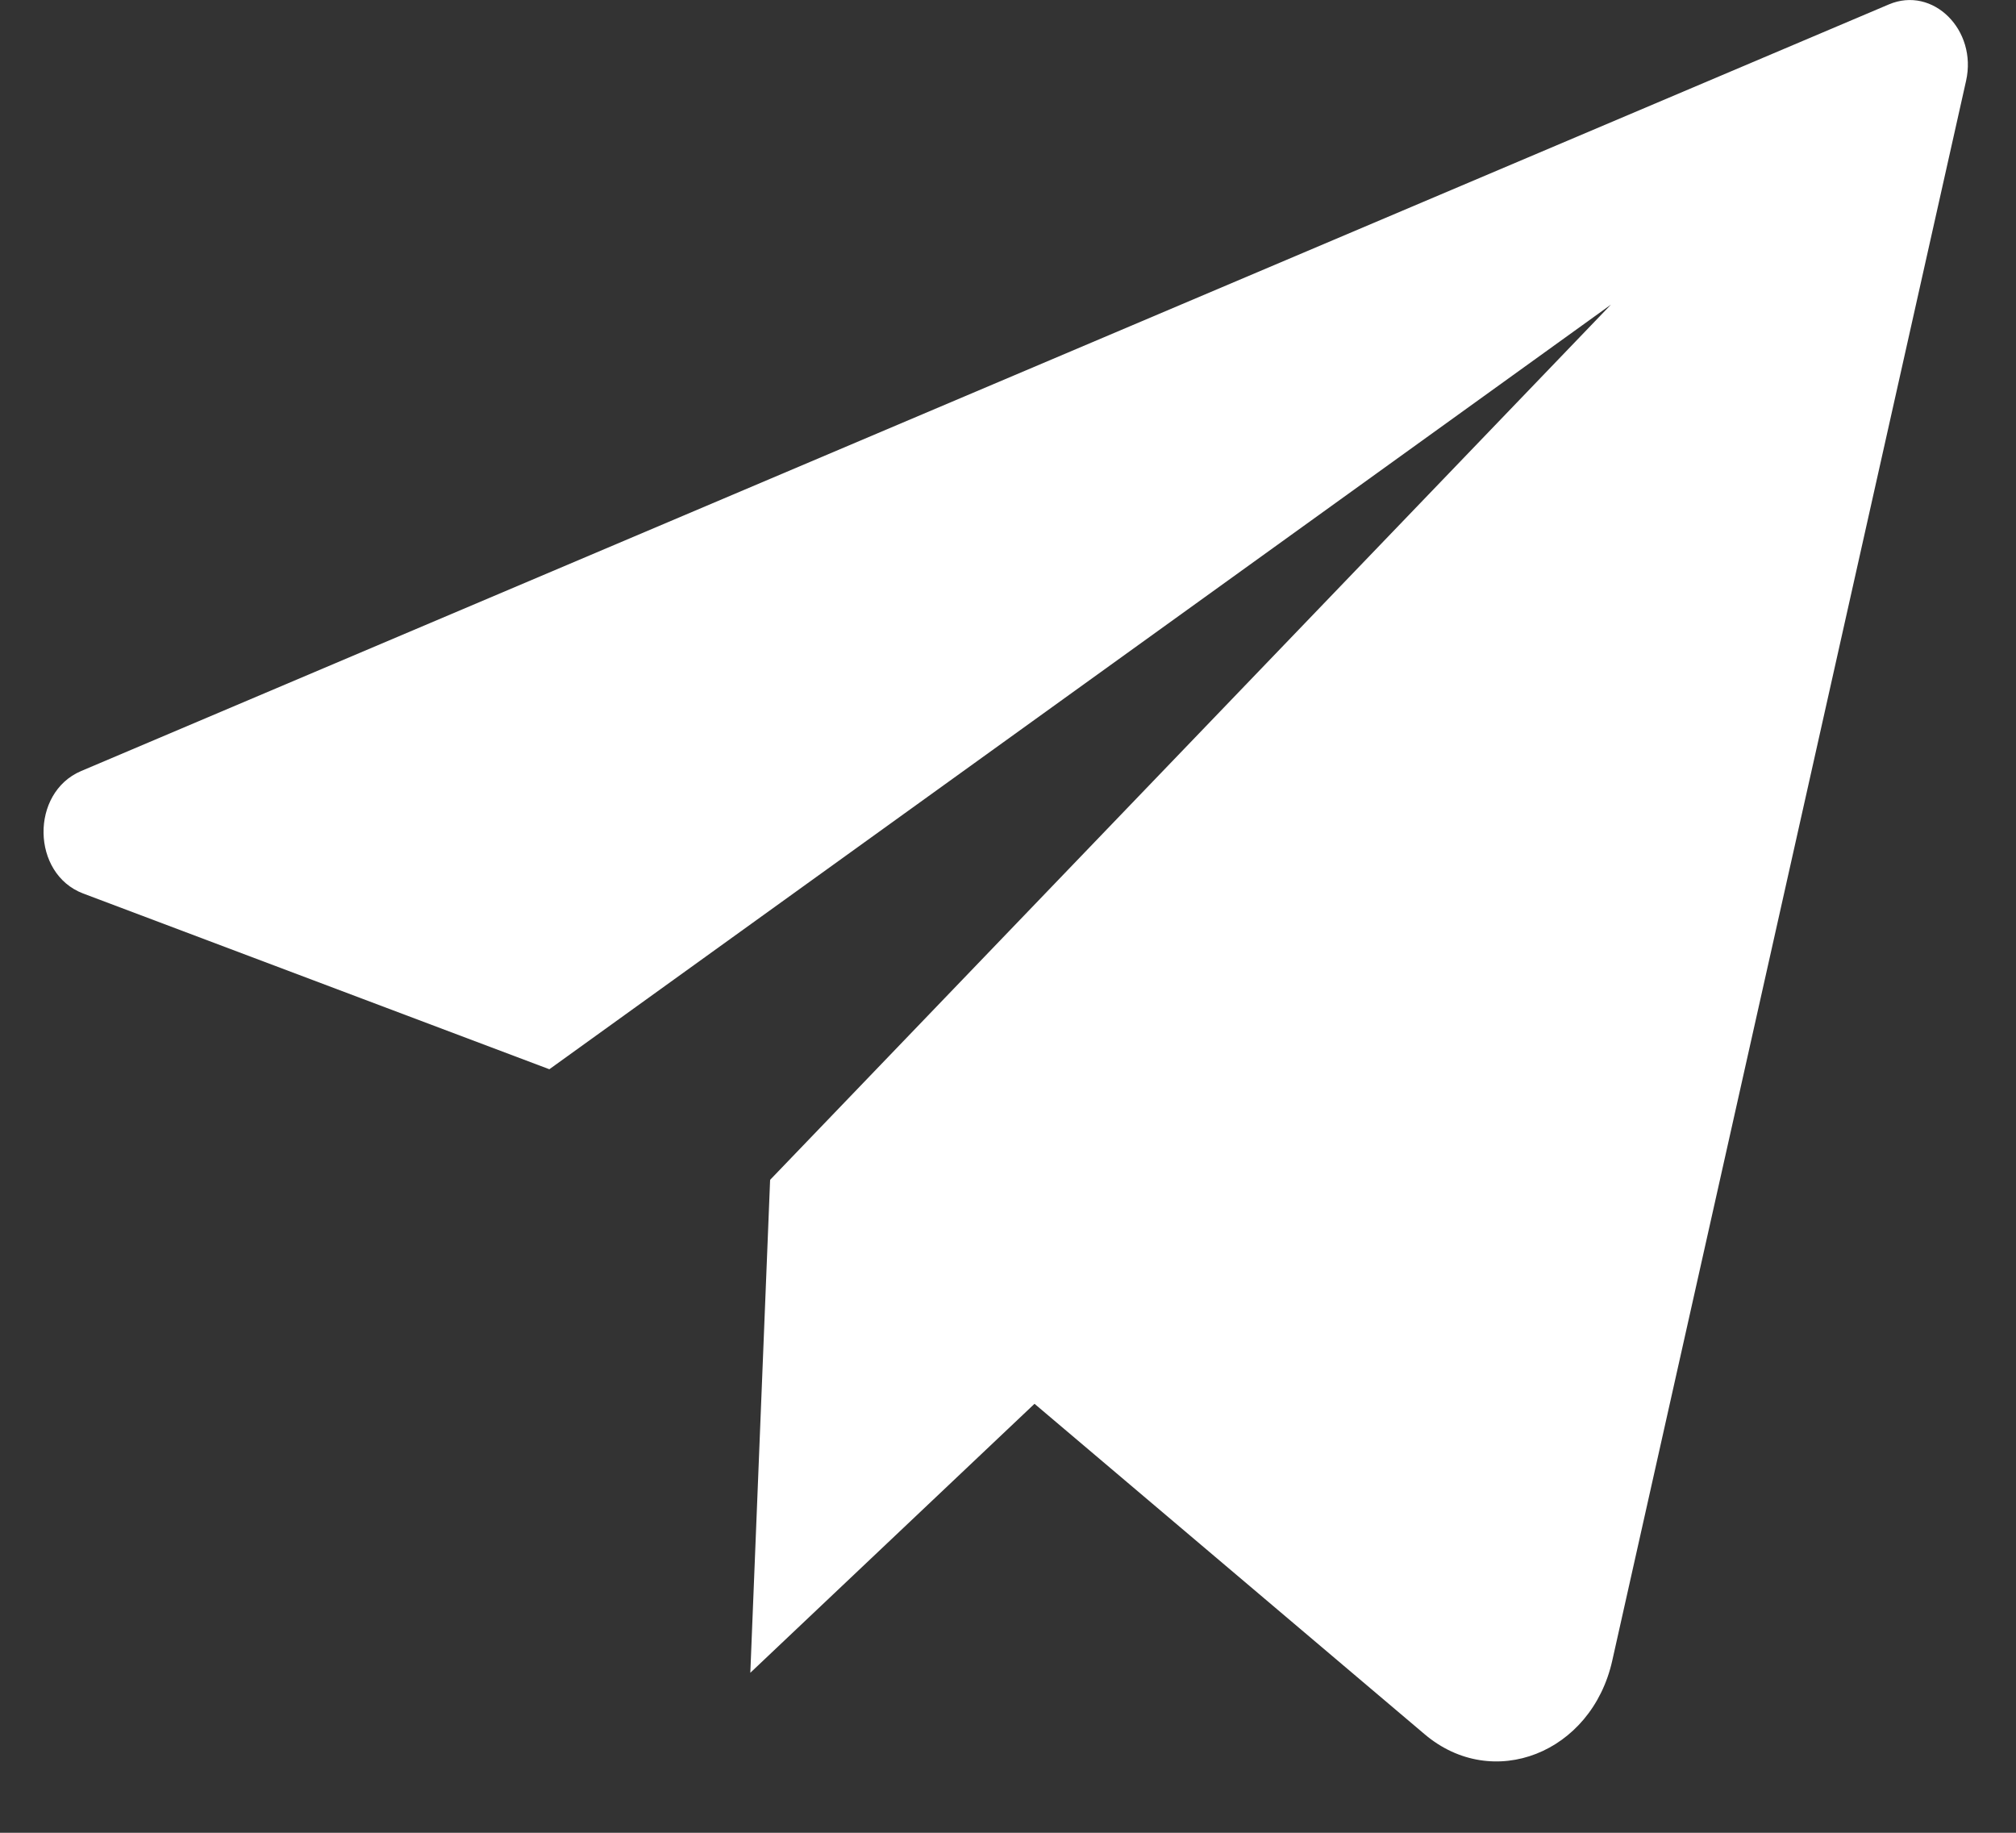
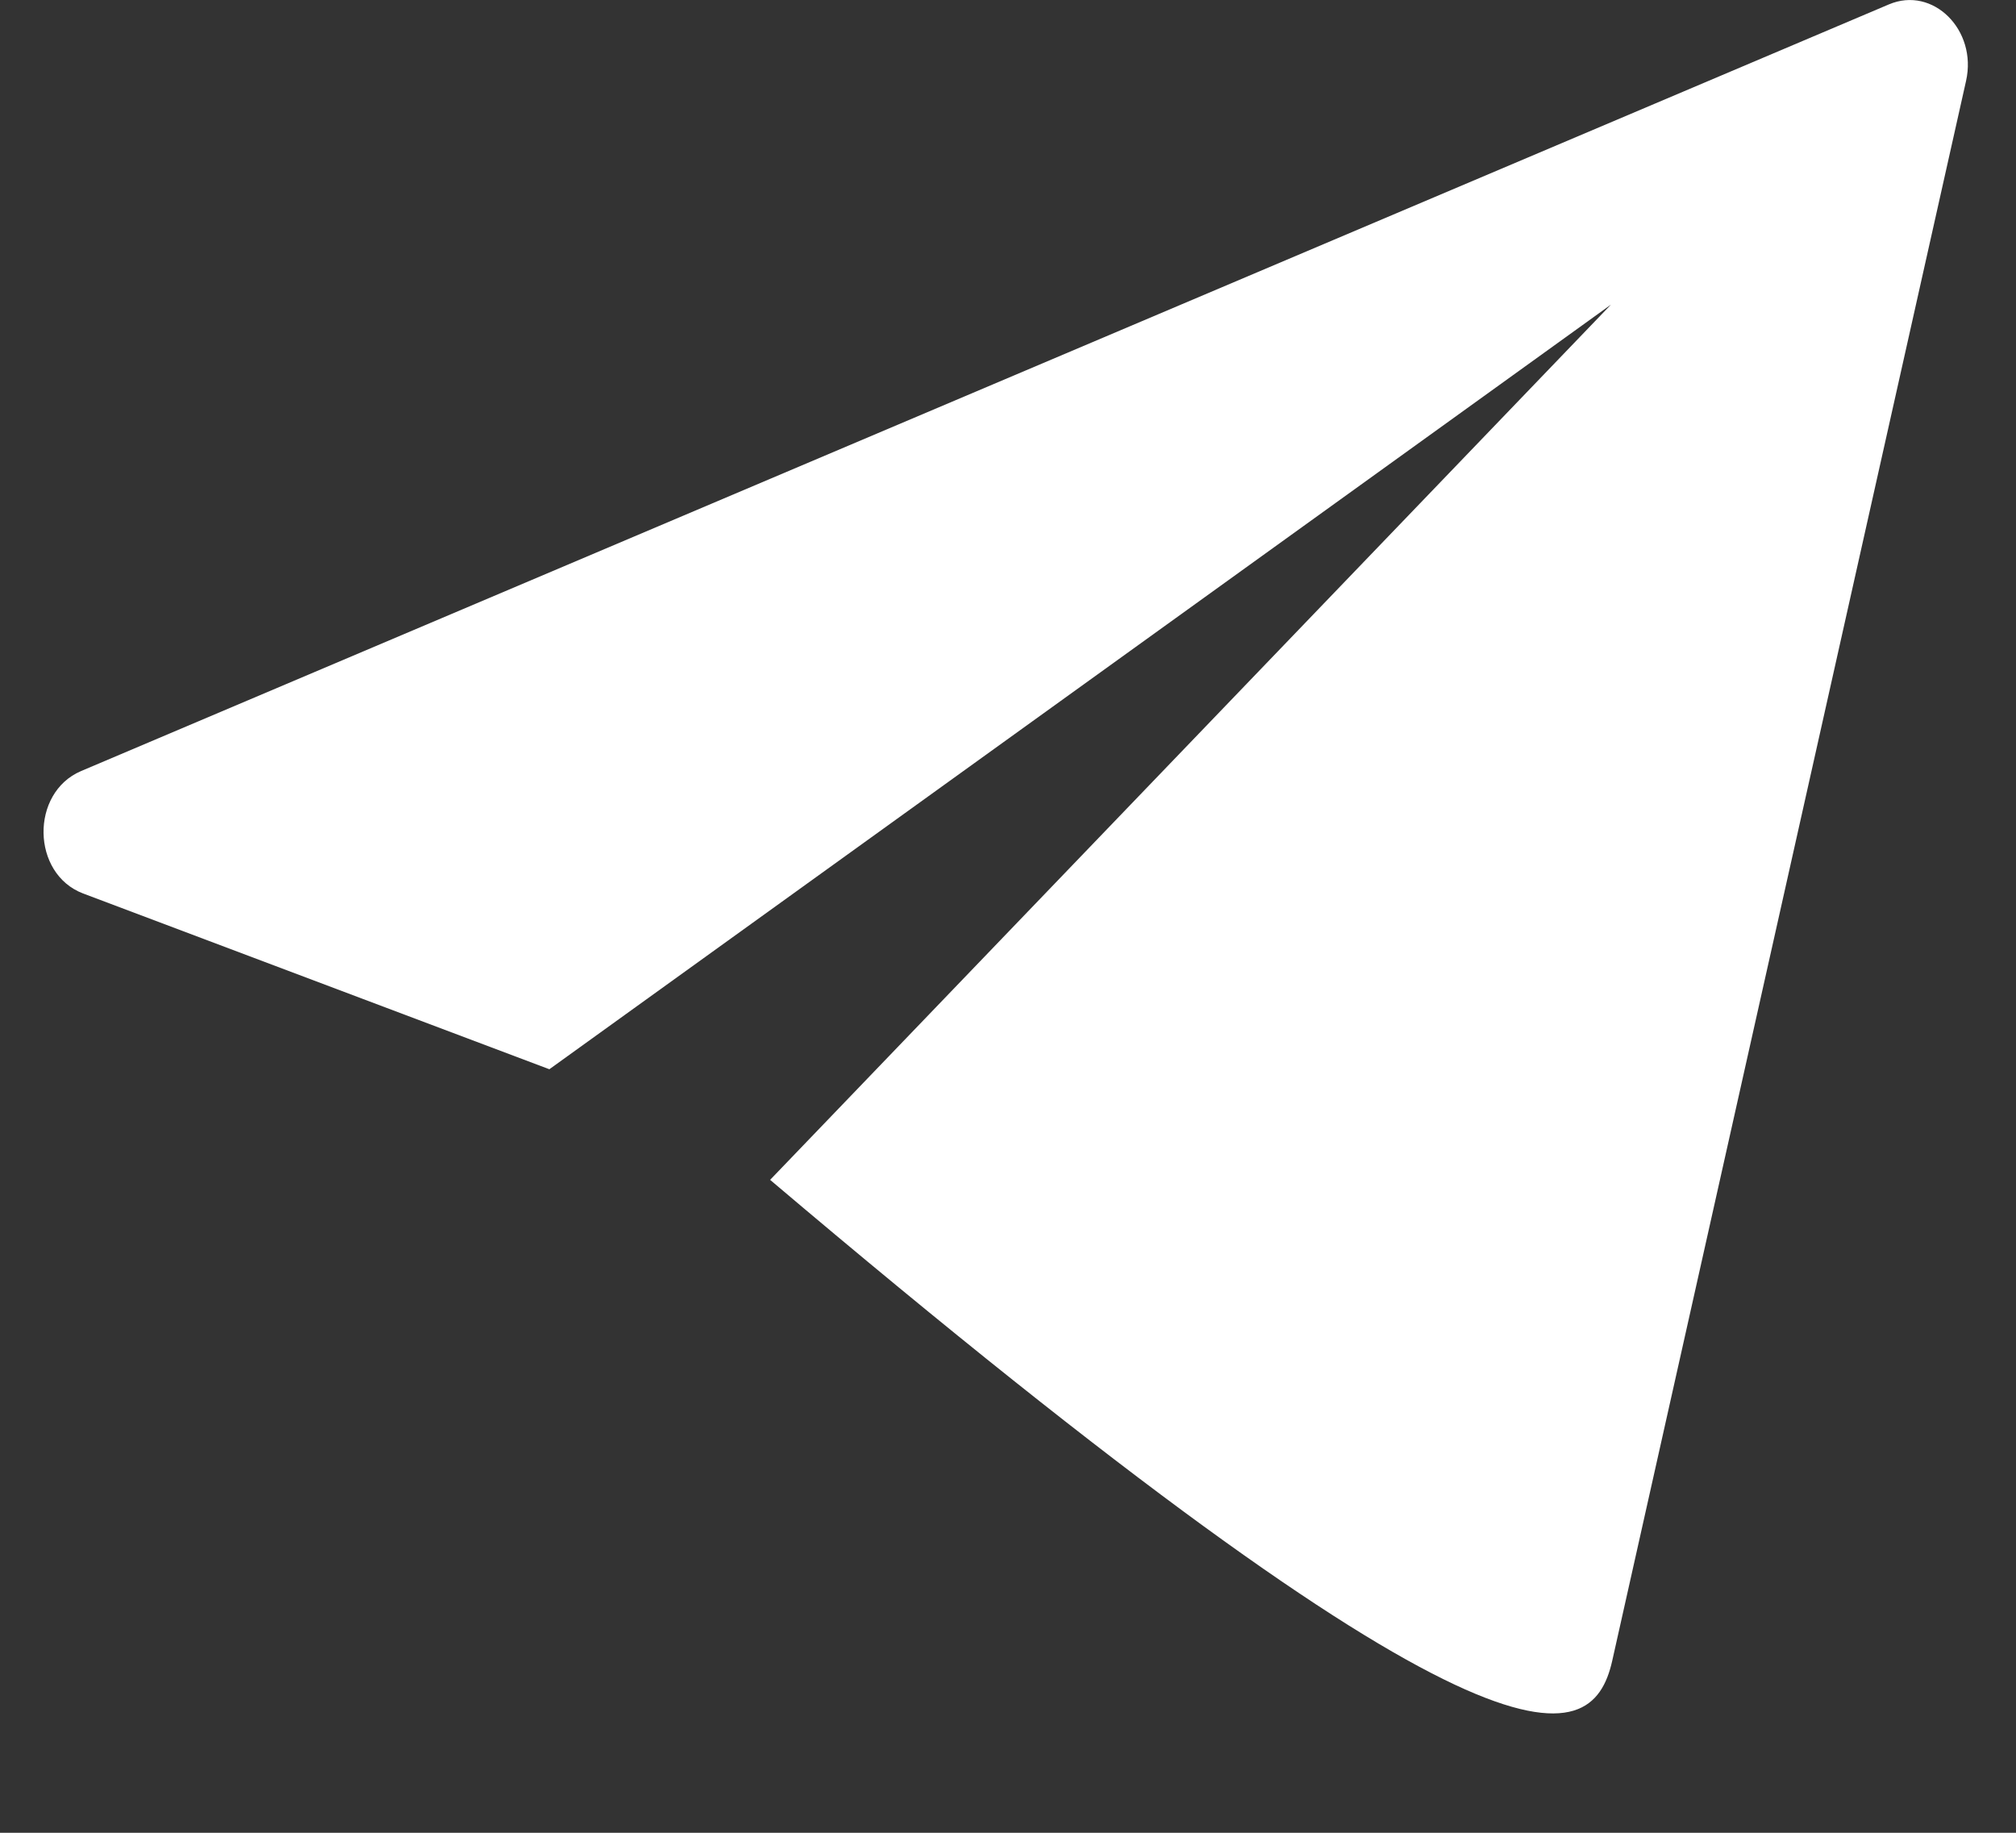
<svg xmlns="http://www.w3.org/2000/svg" width="22" height="20" viewBox="0 0 22 20" fill="none">
  <rect x="0" y="0" width="22" height="20" fill="#333333" stroke="none" />
-   <path d="M8.404 12.875L8.188 18.254L13.471 13.254L8.404 12.875Z" fill="white" />
-   <path d="M20.613 0.048L0.885 8.414C0.328 8.651 0.342 9.536 0.907 9.75L5.995 11.668L17.58 3.324L8.404 12.875L15.547 18.925C16.29 19.555 17.368 19.131 17.594 18.122L21.455 0.883C21.58 0.327 21.093 -0.156 20.613 0.048Z" fill="white" />
+   <path d="M20.613 0.048L0.885 8.414C0.328 8.651 0.342 9.536 0.907 9.75L5.995 11.668L17.58 3.324L8.404 12.875C16.29 19.555 17.368 19.131 17.594 18.122L21.455 0.883C21.58 0.327 21.093 -0.156 20.613 0.048Z" fill="white" />
</svg>